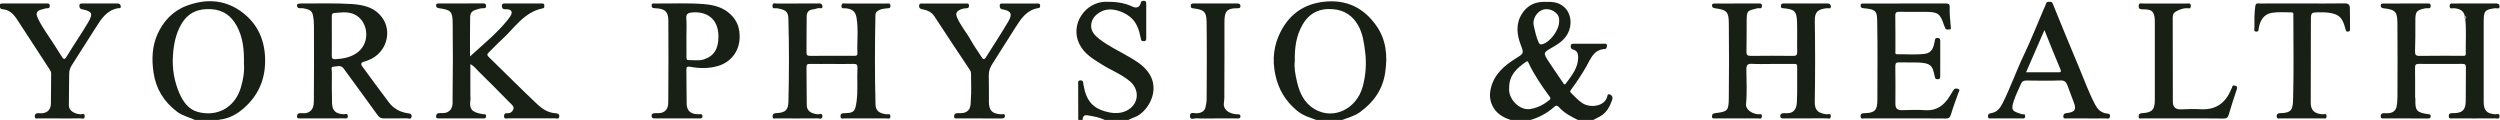
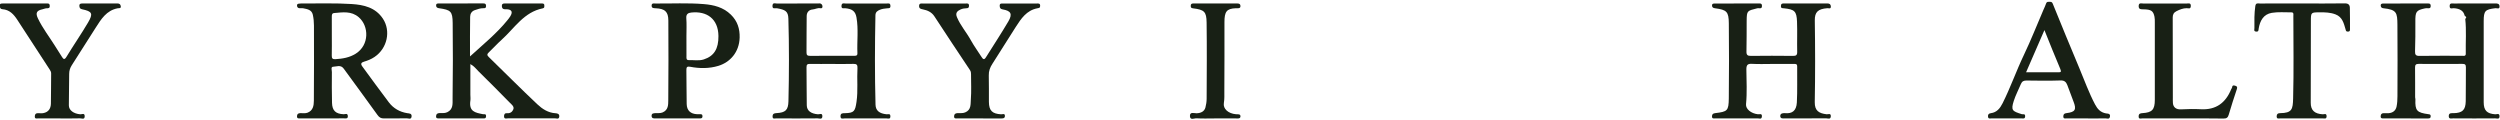
<svg xmlns="http://www.w3.org/2000/svg" id="Layer_1" x="0px" y="0px" viewBox="0 0 2355 113" style="enable-background:new 0 0 2355 113;" xml:space="preserve">
  <style type="text/css">	.st0{fill:#182015;}	.st1{fill:#8E8E88;}</style>
  <g>
-     <path class="st0" d="M1424.69,113.59c-7.14-2.35-13.77-5.31-17.87-12.23c-3.37-5.69-3.97-11.65-2.54-17.88   c3.12-13.62,12.88-21.78,24.05-28.73c7.17-4.47,7.23-4.53,4.24-12.39c-3.8-9.99-4.88-19.92,1.13-29.41   c4.68-7.4,11.67-11.14,20.5-11.21c6.9-0.06,13.54-0.38,19.4,5.05c6.63,6.14,7.42,16.3,3.53,24.22   c-3.22,6.56-8.91,10.23-14.82,13.65c-8.66,5.02-8.85,4.97-3.47,13.3c4.35,6.74,9.04,13.25,13.49,19.92c0.8,1.2,1.46,2.52,2.75,0.77   c5.47-7.43,11.5-14.64,11.57-24.6c0.03-3.51-0.99-6.45-4.91-7.4c-1.84-0.45-2.16-1.77-2.1-3.39c0.09-2.29,1.81-2.02,3.24-2.03   c9.33-0.03,18.66-0.03,27.99,0c1.21,0,2.78-0.49,2.86,1.71c0.06,1.7-0.42,3.13-2.14,3.23c-10.49,0.62-13.27,9.47-17.33,16.55   c-4.24,7.38-8.91,14.43-13.92,21.25c-1.22,1.67-1.87,2.2-0.27,3.72c3.47,3.3,6.62,6.93,10.7,9.56c7.12,4.59,20.72,3.22,23.24-6.24   c0.16-0.61,0.17-2.96,2.48-2.03c2.7,1.09,2.77,3.42,2.11,5.29c-2.22,6.23-5.22,12.05-11.4,15.41c-2.48,1.35-5.01,2.61-7.51,3.91   c-4,0-8,0-12,0c-6.96-3.33-13.86-6.74-19.13-12.63c-1.23-1.38-2.57-2-4.22-0.51c-7.11,6.45-15.39,10.71-24.65,13.14   C1434.69,113.59,1429.69,113.59,1424.69,113.59z M1421.63,82.72c-1.16,10.38,9.83,21.67,19.96,19.97   c6.92-1.16,12.73-4.17,18.01-8.56c1.42-1.18,0.99-1.97,0.04-3.26c-7.35-10.01-14.38-20.24-19.7-31.51   c-0.49-1.05-0.76-2.28-2.41-1.14C1429.02,64.1,1421.55,70.64,1421.63,82.72z M1468.71,20.19c0.22-2.24-0.07-4.74-1.94-6.94   c-3.54-4.17-9.89-5.85-14.53-3.66c-5.16,2.43-8.8,8.88-7.43,14.68c1.24,5.29,2.27,10.67,4.61,15.73c0.96,2.07,2.03,1.96,3.31,1.66   C1460.08,39.93,1468.71,28.48,1468.71,20.19z" />
-     <path class="st0" d="M1241.7,113.59c-6.89-2.55-14.06-4.45-19.91-9.32c-10.77-8.96-17.47-19.9-20.44-33.91   c-3.07-14.48-1.5-27.86,5.08-40.64c8.4-16.3,21.73-25.85,40.36-28.03c21.35-2.5,37.82,5.51,49.82,22.66   c9.26,13.24,10.59,28.28,8.25,44.01c-2.4,16.09-10.95,27.98-23.77,37.27c-5.53,4-12.18,5.49-18.39,7.96   C1255.7,113.59,1248.7,113.59,1241.7,113.59z M1219.71,57.71c-0.83,6.01,0.56,12.83,2.11,19.49c2.4,10.34,6.75,19.83,16.43,25.55   c18.09,10.69,39.69-0.36,45.36-20.95c2.99-10.87,3.78-21.97,2.31-33.41c-1.09-8.48-2.25-16.76-6.4-24.23   c-5.04-9.08-12.69-14.46-23.38-15.47c-12.96-1.23-22.79,3.47-29.21,14.7C1221.04,33.68,1219.4,45.03,1219.71,57.71z" />
-     <path class="st0" d="M184.79,113.59c-5.95-3.06-12.69-4.28-18.17-8.48c-12.22-9.36-19.68-21.23-21.98-36.68   c-1.85-12.45-1.41-24.66,3.6-35.98c5.46-12.33,14.61-22.19,27.52-27.01c17.13-6.39,34.27-6.24,49.97,4.4   c15.73,10.65,23.33,25.97,23.99,44.8c0.64,18.13-5.31,33.71-18.73,46.08c-6.83,6.3-14.66,11-24.24,11.99   c-0.35,0.04-0.64,0.58-0.96,0.88C198.79,113.59,191.79,113.59,184.79,113.59z M229.78,59.84c0.25-13.13-0.9-24.87-6.9-35.66   c-5.19-9.35-12.66-14.81-23.72-15.53c-12.21-0.8-21.79,3.09-28.13,13.75c-5.52,9.26-7.47,19.62-8.14,30.13   c-0.77,12.14,1.23,24.06,6.05,35.22c3.36,7.78,8.53,15.18,16.89,17.55c18.26,5.17,35.12-3.54,40.95-22.49   C229.19,74.96,230.43,66.95,229.78,59.84z" />
-     <path class="st0" d="M1015.72,113.59c-0.03-11.31-0.09-22.62-0.08-33.93c0-1.66-0.75-3.95,2.29-3.95c2.76,0.01,2.41,2.27,2.68,3.9   c2.51,15.31,8.69,23.09,24.39,26.27c6.43,1.3,14.33,0.92,20.29-4.3c7.83-6.86,7.3-18.13-1.04-25.1   c-7.83-6.56-17.39-10.18-25.93-15.53c-8.47-5.31-17.13-10.16-21.73-19.86c-8.76-18.47,5.9-39.23,24.97-39.43   c8.8-0.09,17.22,0.73,25.28,4.6c3.37,1.62,6.75,0.86,7.69-3.29c0.48-2.09,1.37-2.21,2.98-2.2c2.22,0.02,2.24,1.5,2.24,3.07   c0,10.65-0.01,21.29,0.01,31.94c0,1.58,0.06,2.9-2.23,2.99c-2.14,0.09-2.51-0.55-2.93-2.66c-1.52-7.69-3.68-15.18-10.32-20.39   c-6.66-5.22-17.99-9.33-26.69-4.96c-5.45,2.74-9.36,6.87-9.72,13.01c-0.33,5.66,3.39,9.63,7.65,12.94   c9.19,7.14,19.82,11.9,29.74,17.84c6.93,4.15,13.45,8.38,17.83,15.71c8.23,13.79,0.87,29.77-9.06,37.27   c-3.74,2.83-8.34,3.75-12.29,6.05c-6.67,0-13.33,0-20,0c-5.35-3.06-11.35-3.89-17.26-4.94c-3.75-0.67-4.74,1.78-4.73,4.94   C1018.39,113.59,1017.05,113.59,1015.72,113.59z" />
    <path class="st0" d="M783.4,60.24c-6.83,0-13.66,0.07-20.49-0.04c-2.33-0.04-3.21,0.64-3.18,3.1c0.16,11.97,0.05,23.95,0.25,35.92   c0.08,5.12,4,7.92,10.59,8.45c1.42,0.11,4.08-1.54,4.09,1.75c0.02,3.53-2.86,2.05-4.45,2.07c-12.99,0.13-25.98,0.1-38.98,0.03   c-1.38-0.01-3.6,1-3.47-1.99c0.11-2.42,1.5-2.86,3.63-2.97c8.6-0.46,11.12-2.91,11.32-11.22c0.62-25.92,0.68-51.85-0.06-77.77   c-0.2-7.11-3.06-8.42-10.88-9.81c-1.65-0.29-4.3,1.22-4.09-2.43c0.19-3.2,2.55-2.01,4.06-2.02c12.82-0.09,25.65-0.06,38.48-0.03   c1.27,0,2.7-0.46,3.75,0.74c0.7,0.8,0.94,1.77,0.72,2.79c-0.24,1.08-1.21,1.06-1.98,0.92c-2.56-0.46-4.77,0.98-7.23,1.18   c-3.54,0.29-5.53,2.76-5.59,6.13c-0.18,11.47-0.04,22.95-0.16,34.42c-0.02,2.4,0.82,3.15,3.17,3.14   c13.82-0.08,27.65-0.04,41.47-0.03c1.74,0,3.43,0.08,3.31-2.45c-0.49-11.24,1.11-22.56-0.89-33.74c-1.03-5.77-3.94-7.97-10.44-8.61   c-1.6-0.16-3.89,0.9-3.67-2.35c0.21-3.14,2.51-2.08,4.06-2.09c12.82-0.08,25.65-0.06,38.48-0.02c1.47,0,3.4-0.75,3.56,2.07   c0.15,2.68-1.43,2.29-3.13,2.45c-2.24,0.21-4.59,0.45-6.64,1.3c-2.17,0.9-4.29,2.02-4.35,5.22c-0.57,28.08-0.67,56.16,0.08,84.23   c0.15,5.63,3.64,8.37,10.45,9.07c1.38,0.14,3.55-1.05,3.55,1.94c0.01,2.98-2.18,1.95-3.55,1.95c-13.16,0.07-26.32,0.08-39.48-0.01   c-1.5-0.01-4,1.12-3.96-2.1c0.03-3.02,2.18-2.76,4.22-2.81c8.58-0.23,9.57-1.76,10.87-10.74c1.53-10.6,0.28-21.18,0.89-31.74   c0.18-3.03-0.75-4.05-3.86-3.96C797.06,60.39,790.23,60.24,783.4,60.24z" />
    <path class="st0" d="M1669.19,60.24c-6.16,0-12.34,0.26-18.49-0.09c-4.21-0.24-5.67,0.7-5.62,5.33   c0.11,10.88,0.75,21.78-0.32,32.67c-0.45,4.59,4.84,8.79,11.19,9.48c1.51,0.17,4.06-1.14,3.75,2.21c-0.26,2.84-2.48,1.66-3.83,1.67   c-13.33,0.09-26.66,0.07-39.99,0.02c-1.31-0.01-3.22,0.61-3.19-1.91c0.03-2.07,1.04-2.8,3.06-3.05   c11.52-1.38,12.63-2.17,12.78-13.84c0.3-23.62,0.24-47.24,0.02-70.86c-0.1-10.87-2-12.63-12.85-14.06   c-1.71-0.23-2.92-0.66-2.97-2.56c-0.05-2.03,1.6-1.92,2.82-1.92c14-0.05,27.99-0.01,41.99-0.07c1.82-0.01,2.2,0.78,2.23,2.41   c0.03,1.87-0.86,2.26-2.44,2.12c-0.66-0.06-1.37-0.14-1.99,0.02c-9.49,2.42-9.88,2.06-9.98,11.74c-0.1,9.65,0.07,19.3-0.19,28.94   c-0.09,3.41,1.08,4.2,4.28,4.16c13.16-0.16,26.32-0.15,39.49,0c2.97,0.03,4.09-0.63,4.02-3.83c-0.21-9.48,0.2-18.97-0.16-28.44   c-0.37-9.87-2.38-11.51-12.28-12.56c-1.53-0.16-2.91,0.21-2.89-2.16c0.02-2.14,1.01-2.41,2.77-2.41c13.66,0.04,27.32,0.05,40.99,0   c2.04-0.01,3.2,0.81,3.27,2.83c0.1,2.69-2.03,1.56-3.25,1.65c-9.01,0.67-11.99,3.72-11.87,11.6c0.38,25.61,0.44,51.24-0.04,76.85   c-0.16,8.26,4.08,10.65,11.22,11.47c1.45,0.17,4.1-1.36,3.9,1.99c-0.19,3.09-2.7,1.85-4.21,1.86c-12.83,0.1-25.66,0.08-38.49,0.03   c-2.01-0.01-5.09,0.68-4.92-2.47c0.13-2.51,2.93-2.61,5.08-2.44c5.75,0.45,10.11-1.92,10.55-10.03   c0.61-11.28,0.16-22.62,0.31-33.92c0.03-2.62-1.48-2.45-3.21-2.45C1682.85,60.25,1676.02,60.24,1669.19,60.24z" />
    <path class="st0" d="M2321.68,14.7c-0.93-4.37-4.38-6.64-10.22-6.97c-1.47-0.08-3.9,1.32-3.88-2.06c0.02-3.09,2.22-2.36,3.87-2.37   c13-0.05,25.99-0.01,38.99-0.04c1.93,0,3.88,0,4.11,2.45c0.32,3.42-2.42,1.84-3.85,2.01c-9.75,1.19-11.04,2.44-11.06,12.22   c-0.06,25.45-0.04,50.9,0,76.35c0.01,7.79,3.05,10.79,10.84,11.37c1.45,0.11,4.06-1.42,4.08,1.86c0.01,3.21-2.57,1.97-4.07,1.98   c-13.16,0.1-26.32,0.1-39.49,0c-1.68-0.01-4.49,1.03-4.27-2.4c0.19-2.95,2.58-2.46,4.53-2.5c8.24-0.16,11.29-2.94,11.46-11.21   c0.21-10.64-0.01-21.29,0.15-31.94c0.04-2.73-0.95-3.29-3.45-3.27c-13.66,0.1-27.32,0.1-40.99,0c-2.63-0.02-3.48,0.85-3.45,3.45   c0.12,9.31,0.04,18.63,0.07,27.95c0,0.66,0.29,1.31,0.27,1.96c-0.4,10.6,1.24,12.54,12.2,14.02c1.3,0.18,2.18,0.21,2.19,1.87   c0.01,1.88-0.97,2.14-2.52,2.14c-14-0.03-27.99-0.02-41.99-0.03c-1.37,0-2.71,0.04-2.6-2.01c0.09-1.77,0.77-2.86,2.63-2.91   c1.66-0.04,3.34,0.13,5-0.02c3.85-0.34,6.55-2.45,7.33-6.18c0.67-3.19,0.83-6.53,0.84-9.81c0.07-22.46,0.19-44.92-0.03-67.37   c-0.11-11.28-0.64-14.14-13.12-15.47c-1.55-0.16-2.49-0.81-2.6-2.41c-0.14-2.02,1.43-2.04,2.68-2.05c14-0.05,27.99-0.03,41.99-0.06   c1.62,0,2.41,0.48,2.41,2.28c0,1.74-0.63,2.39-2.34,2.24c-0.99-0.08-2.02-0.11-2.98,0.09c-8.52,1.82-9.25,3.12-9.13,13.05   c0.12,9.14-0.06,18.28-0.3,27.42c-0.08,3.13,0.67,4.37,4.14,4.31c13.33-0.21,26.66-0.07,39.99-0.11c1.49,0,3.72,0.74,3.66-1.98   c-0.25-10.94,0.73-21.9-0.51-32.82C2324.12,16.35,2322.68,15.57,2321.68,14.7z" />
    <path class="st0" d="M303.88,111.56c-6.99,0-13.99,0.03-20.98-0.03c-1.37-0.01-3.19,0.44-3.13-2.02c0.05-2.12,1.12-2.84,3.13-2.94   c2.28-0.11,4.58,0.48,6.86-0.43c5.23-2.09,5.86-6.77,5.9-11.26c0.19-23.61,0.16-47.21,0.09-70.82c-0.01-3.43-0.34-6.92-1.09-10.26   c-1.04-4.63-5.23-5.24-9.05-6c-1.28-0.25-2.69,0.12-3.98-0.14c-1.22-0.25-1.87-1.25-1.85-2.6c0.02-1.42,1.11-1.53,2.05-1.65   c1.32-0.16,2.66-0.15,3.99-0.14c15.13,0.09,30.28-0.45,45.39,0.52c11.57,0.74,22.49,3.25,29.48,13.78   c7.69,11.59,4.16,28.03-7.93,36.12c-3.11,2.09-6.45,3.42-9.98,4.45c-2.63,0.77-3.22,2.1-1.48,4.45   c8.37,11.29,16.52,22.73,25.05,33.89c4.27,5.59,10.17,8.98,17.26,10.13c1.77,0.29,4.31,0.09,4.13,2.96   c-0.21,3.42-3.03,1.84-4.62,1.88c-7.16,0.19-14.32,0.02-21.48,0.11c-2.71,0.03-4.35-0.86-6.04-3.24   c-10.46-14.67-21.27-29.09-31.83-43.68c-2.87-3.96-6.76-1.82-10.01-1.75c-2.32,0.05-1.11,3.29-1.13,5.03   c-0.09,9.64-0.11,19.29,0.13,28.92c0.18,7.46,3.53,10.47,11,10.78c1.34,0.06,3.64-1.3,3.89,1.54c0.27,3.11-2.16,2.31-3.8,2.33   C317.2,111.6,310.54,111.56,303.88,111.56z M312.58,33.92c0,6.14,0.1,12.27-0.05,18.41c-0.06,2.53,0.63,3.59,3.33,3.42   c6.82-0.41,13.38-1.47,19.32-5.23c12.87-8.16,12.44-25.89,2.83-34.24c-7.06-6.13-15.21-4.68-23.29-3.99   c-2.13,0.18-2.18,1.96-2.16,3.72C312.62,21.98,312.58,27.95,312.58,33.92z" />
    <path class="st0" d="M442.76,53.15c12.79-11.65,24.96-21.53,34.92-33.73c1.03-1.27,2.07-2.55,2.94-3.93   c2.66-4.22,1.51-6.53-3.29-6.78c-0.83-0.04-1.69,0.09-2.49-0.06c-1.58-0.29-2.01-1.44-2.09-2.93c-0.09-1.74,0.74-2.43,2.34-2.43   c11.83-0.01,23.65,0,35.48-0.02c1.36,0,2.28,0.37,2.2,1.94c-0.06,1.1,0.27,2.31-1.43,2.64c-17.82,3.49-26.67,18.74-38.82,29.63   c-4.21,3.77-7.98,8.02-12.09,11.89c-1.75,1.65-1.73,2.68,0.01,4.36c15.25,14.82,30.24,29.92,45.72,44.5   c4.65,4.38,10.22,8.07,17.22,8.46c1.46,0.08,3.77,0.47,3.45,3.15c-0.33,2.8-2.51,1.65-3.86,1.65c-14.82,0.09-29.65,0.08-44.47,0   c-1.37-0.01-3.62,1-3.7-1.87c-0.06-2.05,0.87-3.2,2.98-2.98c3.01,0.31,5.05-1.56,5.83-3.77c0.93-2.61-1.76-4.48-3.36-6.12   c-9.76-10.01-19.67-19.86-29.61-29.68c-2.18-2.15-3.99-4.78-7.55-6.69c0,10.08,0,19.47,0,28.86c0,1.83,0.29,3.69,0.02,5.48   c-1.54,10.42,4.52,11.39,11.72,12.84c1.28,0.26,3.12-0.69,3.04,1.95c-0.08,2.45-1.7,2.01-3.12,2.01c-13.66,0.02-27.32,0.01-40.97,0   c-1.45,0-3.12,0.33-2.99-2.1c0.12-2.14,1.24-2.73,3.21-2.89c2.4-0.19,4.73,0.41,7.24-0.77c5.93-2.77,5.04-8.34,5.1-12.8   c0.36-23.78,0.35-47.56,0.09-71.34c-0.12-10.87-1.8-12.31-12.73-13.84c-1.75-0.25-2.87-0.79-2.87-2.66c0-2.03,1.64-1.84,2.88-1.84   c13.82-0.04,27.65-0.01,41.47-0.05c1.81-0.01,2.74,0.42,2.71,2.49c-0.03,1.96-1.05,2.08-2.53,2.03c-2.79-0.09-5.33,0.89-7.93,1.75   c-3.16,1.05-4.5,3.5-4.54,6.29C442.65,27.75,442.76,39.68,442.76,53.15z" />
-     <path class="st0" d="M1794.61,111.56c-12.66,0-25.33,0.04-37.99-0.05c-1.5-0.01-4.01,1.13-3.95-2.1c0.06-2.97,2.18-2.76,4.23-2.82   c8.99-0.26,11.55-2.83,11.57-12.01c0.06-24.62,0.33-49.25-0.14-73.86c-0.18-9.6-0.47-11.85-12.17-12.91   c-1.81-0.16-3.44-0.29-3.46-2.55c-0.02-2.34,1.95-1.94,3.28-1.94c25.66-0.05,51.32-0.02,76.98-0.06c2.16,0,3.74,0.56,3.65,2.95   c-0.25,6.29,0.45,12.51,1,18.74c0.1,1.11,0.76,2.9-1.57,2.82c-1.57-0.05-3.45,0.5-3.8-1.96c-0.04-0.3-0.41-0.53-0.51-0.83   c-4.13-12.51-5.89-13.81-18.78-13.81c-7.83,0-15.66,0.11-23.49-0.06c-2.87-0.06-4.14,0.47-4.08,3.76   c0.21,10.98,0.06,21.96,0.11,32.94c0.01,1.31-0.73,3.33,1.75,3.3c8.65-0.13,17.33,0.65,25.95-0.41c6.88-0.84,8.35-6.4,9.33-11.95   c0.32-1.82,0.23-3.11,2.69-3c2.51,0.11,2.49,1.6,2.49,3.35c-0.01,10.81-0.01,21.63-0.01,32.44c0,1.55,0.05,2.97-2.21,3.08   c-2.11,0.1-2.54-0.57-2.97-2.69c-2.11-10.39-3.64-12.77-17.35-13.1c-5.33-0.13-10.67,0.11-15.99-0.07   c-2.73-0.09-3.81,0.6-3.77,3.56c0.16,11.81,0.15,23.62,0.06,35.43c-0.03,4.5,1.97,6.14,6.39,6.01c7.32-0.22,14.68-0.43,21.99,0.03   c10.75,0.68,17.58-4.76,22.82-13.23c1.19-1.93,2.33-3.9,3.55-5.81c1.15-1.78,3.19-1.49,4.52-0.96c2,0.79,0.54,2.37,0.08,3.67   c-2.42,6.8-5.01,13.56-7.05,20.48c-0.89,3.01-2.29,3.72-5.17,3.69C1819.93,111.49,1807.27,111.56,1794.61,111.56z" />
    <path class="st0" d="M638,111.56c-6.83,0-13.66,0-20.49,0c-1.69,0-3.57,0.09-3.7-2.25c-0.14-2.64,1.79-2.61,3.73-2.75   c2.24-0.15,4.41,0.33,6.76-0.71c5.26-2.32,5.17-7.1,5.21-11.24c0.24-25.12,0.21-50.24,0.07-75.36   c-0.05-8.22-3.25-11.07-11.81-11.46c-1.89-0.09-3.98,0.07-3.94-2.55c0.04-2.59,2.31-1.94,3.77-1.93   c15.14,0.12,30.3-0.69,45.41,0.55c9.38,0.77,18.3,2.93,25.47,9.93c6.22,6.07,8.5,13.35,8.26,21.7   c-0.39,13.58-8.92,23.18-20.09,26.56c-8.48,2.57-17.54,2.57-26.36,0.87c-2.95-0.57-3.78,0.15-3.72,3.11   c0.2,10.64,0.06,21.29,0.29,31.93c0.13,6.15,3.64,9.37,9.84,9.63c0.83,0.03,1.67,0.02,2.5,0c1.4-0.03,2.64-0.05,2.54,2   c-0.09,2-1.37,1.95-2.74,1.95C652,111.56,645,111.56,638,111.56z M646.62,34.05c0,6.31-0.04,12.62,0.03,18.93   c0.02,1.53-0.39,3.73,2.16,3.64c4.74-0.16,9.56,0.87,14.22-0.66c9.59-3.14,13.87-9.91,13.74-22.06   c-0.17-16.13-10.93-23.7-25.68-22.08c-2.9,0.32-4.88,1.48-4.59,5.29C646.94,22.73,646.61,28.4,646.62,34.05z" />
    <path class="st0" d="M1965.78,111.56c-6.33,0-12.65,0.04-18.98-0.03c-1.32-0.01-3.2,0.62-3.16-1.92c0.03-2.08,1-2.81,3.03-3.05   c8.22-0.98,9.54-3.32,6.57-10.88c-2-5.1-3.82-10.27-5.77-15.38c-1.11-2.92-2.63-4.65-6.45-4.51c-10.64,0.37-21.31,0.22-31.96,0.07   c-2.69-0.04-4.32,0.74-5.35,3.24c-2.2,5.35-5.01,10.5-6.74,15.98c-2.84,8.96-1.35,9.67,7.57,12.47c1.22,0.38,3.15-0.74,3.15,1.89   c-0.01,2.86-2.04,2.08-3.51,2.08c-9.32,0.05-18.65,0.06-27.97-0.02c-1.25-0.01-3.24,0.85-3.49-1.57c-0.2-1.93,0.49-3.04,2.67-3.32   c5.62-0.72,8.68-4.62,11.03-9.3c7.47-14.85,12.92-30.57,20.09-45.57c6.66-13.95,12.34-28.37,18.45-42.58   c0.83-1.93,1.8-3.81,2.45-5.8c0.65-2.01,2.17-1.62,3.59-1.64c1.36-0.02,2.08,0.22,2.76,1.91c8.16,20.2,16.49,40.33,24.91,60.42   c4.81,11.48,9.02,23.22,14.84,34.28c2.34,4.45,5.24,7.62,10.5,8.52c1,0.17,4.1-0.15,3.6,2.9c-0.49,3.01-2.83,1.71-4.34,1.75   C1977.43,111.66,1971.6,111.56,1965.78,111.56z M1908.57,68.08c10.59,0,20.39,0,30.19,0c2.17,0,3.37,0,2.08-3.01   c-5.1-11.89-9.82-23.94-14.99-36.72C1919.97,41.85,1914.4,54.67,1908.57,68.08z" />
    <path class="st0" d="M55.9,111.56c-6.66,0-13.32,0.03-19.98-0.03c-1.3-0.01-3.21,0.73-3.14-1.87c0.05-2.04,0.89-3.1,3-3.06   c1.66,0.03,3.38,0.26,4.99-0.04c4.88-0.91,7.09-4.28,7.18-8.95c0.18-9.47,0.1-18.95,0.23-28.43c0.02-1.47-0.64-2.55-1.33-3.61   C36.72,49.98,26.57,34.39,16.4,18.81c-3.41-5.22-7.36-9.7-14.23-10.14c-1.9-0.12-2.29-1.47-2.39-3.14   C-0.36,3.18,1.2,3.29,2.71,3.29c13.66-0.01,27.31-0.02,40.97,0c1.42,0,3.01-0.36,3.17,2.02c0.18,2.59-1.28,2.45-3.07,2.51   c-1.25,0.04-2.47,0.64-3.73,0.91c-5.56,1.18-6.8,3.48-4.28,8.71c4.39,9.13,10.61,17.15,15.97,25.69c2.16,3.45,4.29,6.92,6.53,10.32   c1.27,1.94,2.27,3.49,4.3,0.15c6.6-10.87,13.85-21.34,20.32-32.29c5.09-8.62,3.99-10.57-5.59-12.59c-1.84-0.39-2.42-1.34-2.53-3.06   c-0.14-2.25,1.33-2.38,2.89-2.38c10.99-0.02,21.98,0.01,32.97-0.03c1.79-0.01,2.84,0.74,3.12,2.46c0.41,2.52-1.51,1.83-2.87,2.09   c-10.6,1.99-15.64,10.31-20.82,18.42c-7.46,11.67-14.81,23.42-22.33,35.05c-1.68,2.6-2.56,5.23-2.56,8.32   c-0.03,9.88-0.22,19.77-0.3,29.65c-0.04,4.56,4.47,7.92,10.78,8.42c1.44,0.11,4.08-1.55,4.14,1.75c0.06,3.61-2.85,2.02-4.41,2.06   C68.89,111.67,62.39,111.56,55.9,111.56z" />
    <path class="st0" d="M922.34,111.56c-6.83,0-13.66,0.03-20.49-0.02c-1.35-0.01-3.19,0.5-3.1-2c0.07-2.11,1.14-2.8,3.14-2.97   c2.41-0.2,4.75,0.37,7.27-0.67c5.88-2.42,5.03-7.79,5.37-12.11c0.62-7.94,0.17-15.96,0.18-23.94c0-1.33-0.14-2.53-0.95-3.75   c-11.24-16.86-22.49-33.73-33.56-50.71c-2.66-4.08-6.56-5.68-10.88-6.57c-2.04-0.42-3.54-0.73-3.54-3.15   c0.01-2.98,2.33-2.34,3.95-2.34c13.33-0.07,26.66-0.05,39.99-0.03c1.43,0,3.04-0.41,3.08,2.03c0.03,2.07-0.85,2.41-2.68,2.46   c-1.74,0.05-3.6,0.35-5.17,1.07c-3,1.38-5.23,3.13-3.54,7.23c3.26,7.9,8.98,14.28,13.05,21.68c3.06,5.56,6.88,10.7,10.27,16.08   c1.3,2.06,2.43,2.64,3.93,0.25c7.09-11.31,14.44-22.46,21.21-33.95c4.13-7.02,2.46-9.98-5.45-11.33c-2.15-0.36-2.67-1.48-2.7-3.39   c-0.04-2.35,1.55-2.14,3.05-2.14c10.66-0.01,21.33-0.01,31.99,0c1.45,0,3.02-0.31,3.07,2.09c0.05,2.14-1.05,2.11-2.7,2.43   c-10.1,1.94-15.26,9.77-20.29,17.58c-7.41,11.51-14.57,23.18-21.99,34.68c-2.21,3.42-3.54,6.82-3.41,11.01   c0.26,8.31,0,16.63,0.11,24.95c0.1,8.22,3.12,11.13,11.47,11.63c1.31,0.08,3.77-1.25,3.6,1.73c-0.13,2.26-2.05,2.18-3.76,2.18   C936,111.55,929.17,111.56,922.34,111.56z" />
    <path class="st0" d="M2056.58,111.56c-12.82,0-25.64,0.03-38.46-0.04c-1.35-0.01-3.6,1.08-3.52-1.94c0.06-2.46,1.46-2.89,3.59-3.01   c9.11-0.55,11.64-3.28,11.65-12.53c0.03-24.27,0.02-48.54,0-72.82c0-1.82,0.05-3.7-0.32-5.46c-1.15-5.56-3.17-6.86-10.45-6.98   c-2.23-0.04-4.49,0.24-4.44-3.1c0.05-3.46,2.65-2.35,4.35-2.36c13.65-0.08,27.31-0.07,40.96-0.01c1.59,0.01,3.87-0.9,3.81,2.31   c-0.06,3.28-2.43,2.08-3.92,2.09c-3.52,0.04-6.55,1.28-9.64,2.84c-2.59,1.31-3.48,3.21-3.48,5.84c0.03,25.1,0.07,50.19,0.11,75.29   c0,1.83-0.07,3.66,0.07,5.47c0.33,4.13,3.39,6.09,7.49,5.86c6.31-0.35,12.66-0.43,18.96-0.11c14.24,0.72,23.27-6.08,28.44-18.85   c0.24-0.6,0.81-1.13,0.87-1.73c0.23-2.54,2.05-1.86,3.29-1.44c1.19,0.4,1.86,1.12,1.2,3.01c-2.81,8.04-5.24,16.22-7.74,24.37   c-0.76,2.49-2,3.45-4.85,3.4C2081.89,111.44,2069.23,111.56,2056.58,111.56z" />
    <path class="st0" d="M2168.79,3.27c13.33,0,26.66,0.13,39.99-0.09c3.27-0.06,4.69,1.32,4.78,4.05c0.21,6.82,0.09,13.64,0.14,20.46   c0.01,1.39-0.36,2.05-1.96,2.09c-1.84,0.04-1.85-0.9-2.26-2.32c-1.64-5.58-2.97-11.44-9.4-13.91c-4.84-1.86-9.83-2-14.9-1.95   c-8.32,0.07-8.31,0.02-8.33,8.38c-0.04,25.61-0.08,51.23-0.13,76.84c-0.02,7.05,3.53,10.39,11.35,10.84   c1.29,0.07,3.55-1.28,3.58,1.81c0.02,2.91-2.06,2.06-3.51,2.06c-13.33,0.05-26.66,0.05-39.99-0.01c-1.41-0.01-3.6,0.89-3.53-2.02   c0.05-2.13,1.15-2.89,3.15-2.91c11.43-0.09,12.08-3.78,12.35-13.82c0.7-25.94,0.24-51.9,0.22-77.86c0-1.38,0.53-3.29-1.86-3.27   c-6.16,0.04-12.43-0.55-18.44,0.45c-7.88,1.32-11.19,7.53-12.38,14.89c-0.25,1.55,0.04,2.91-2.29,2.78   c-2.63-0.14-1.71-2.01-1.72-3.24c-0.09-6.92-0.17-13.82,0.84-20.74c0.49-3.38,2.55-2.48,4.29-2.48   C2142.13,3.25,2155.46,3.27,2168.79,3.27z" />
    <path class="st0" d="M1144.13,111.56c-5.66,0-11.33,0.24-16.97-0.12c-2.13-0.14-6.12,2.19-6.24-2.12   c-0.12-4.27,3.89-2.58,6.16-2.62c4.1-0.08,7.43-1.68,8.43-5.43c0.68-2.55,1.13-5.45,1.15-8.17c0.12-23.93,0.28-47.87-0.03-71.8   c-0.13-10.38-2.24-12.15-12.8-13.46c-1.81-0.22-2.16-0.8-2.15-2.4c0.01-1.87,1.05-2.17,2.54-2.17c4.66,0.01,9.32,0,13.98,0   c8.49,0,16.98,0.01,25.47,0c1.97,0,4.6-0.42,4.82,2.14c0.26,3.03-2.56,2.27-4.41,2.35c-8.56,0.38-10.67,3.11-10.65,13.2   c0.04,21.61,0.03,43.21-0.1,64.82c-0.02,3.73,0.2,7.43-0.45,11.23c-0.95,5.55,4.26,10.02,11.42,10.59   c1.75,0.14,4.32-0.45,4.21,2.09c-0.11,2.4-2.67,1.86-4.4,1.86C1157.44,111.58,1150.79,111.56,1144.13,111.56z" />
-     <path class="st1" d="M2321.68,14.7c1,0.87,2.44,1.65,0.57,3.05C2320.89,16.95,2321.49,15.79,2321.68,14.7z" />
+     <path class="st1" d="M2321.68,14.7C2320.89,16.95,2321.49,15.79,2321.68,14.7z" />
  </g>
  <g />
  <g />
  <g />
  <g />
  <g />
  <g />
</svg>